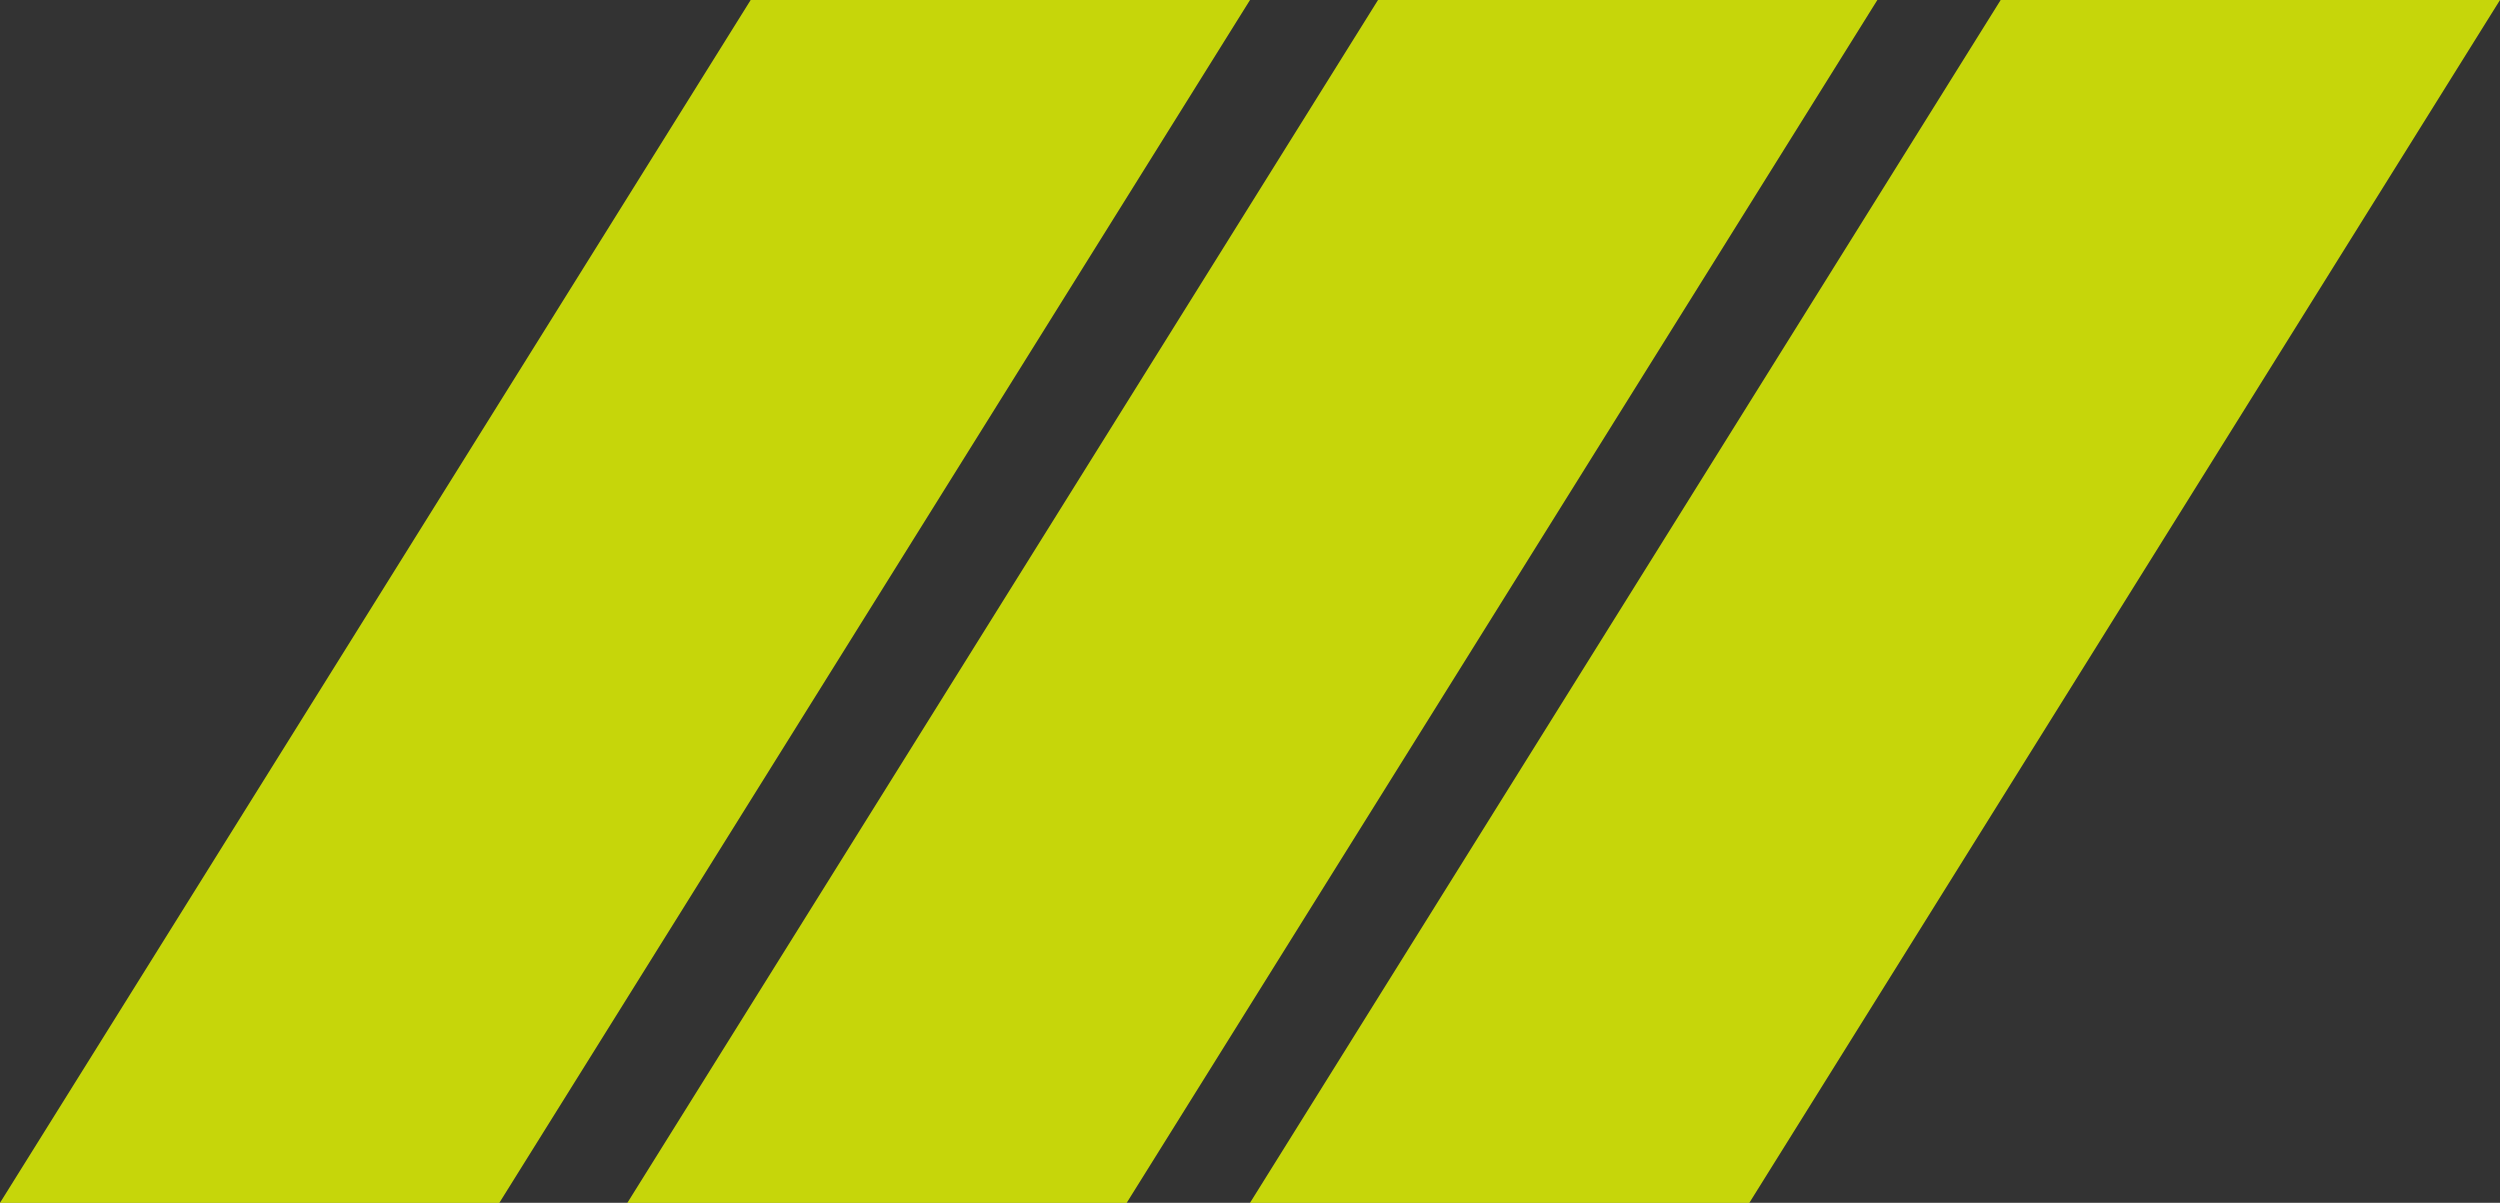
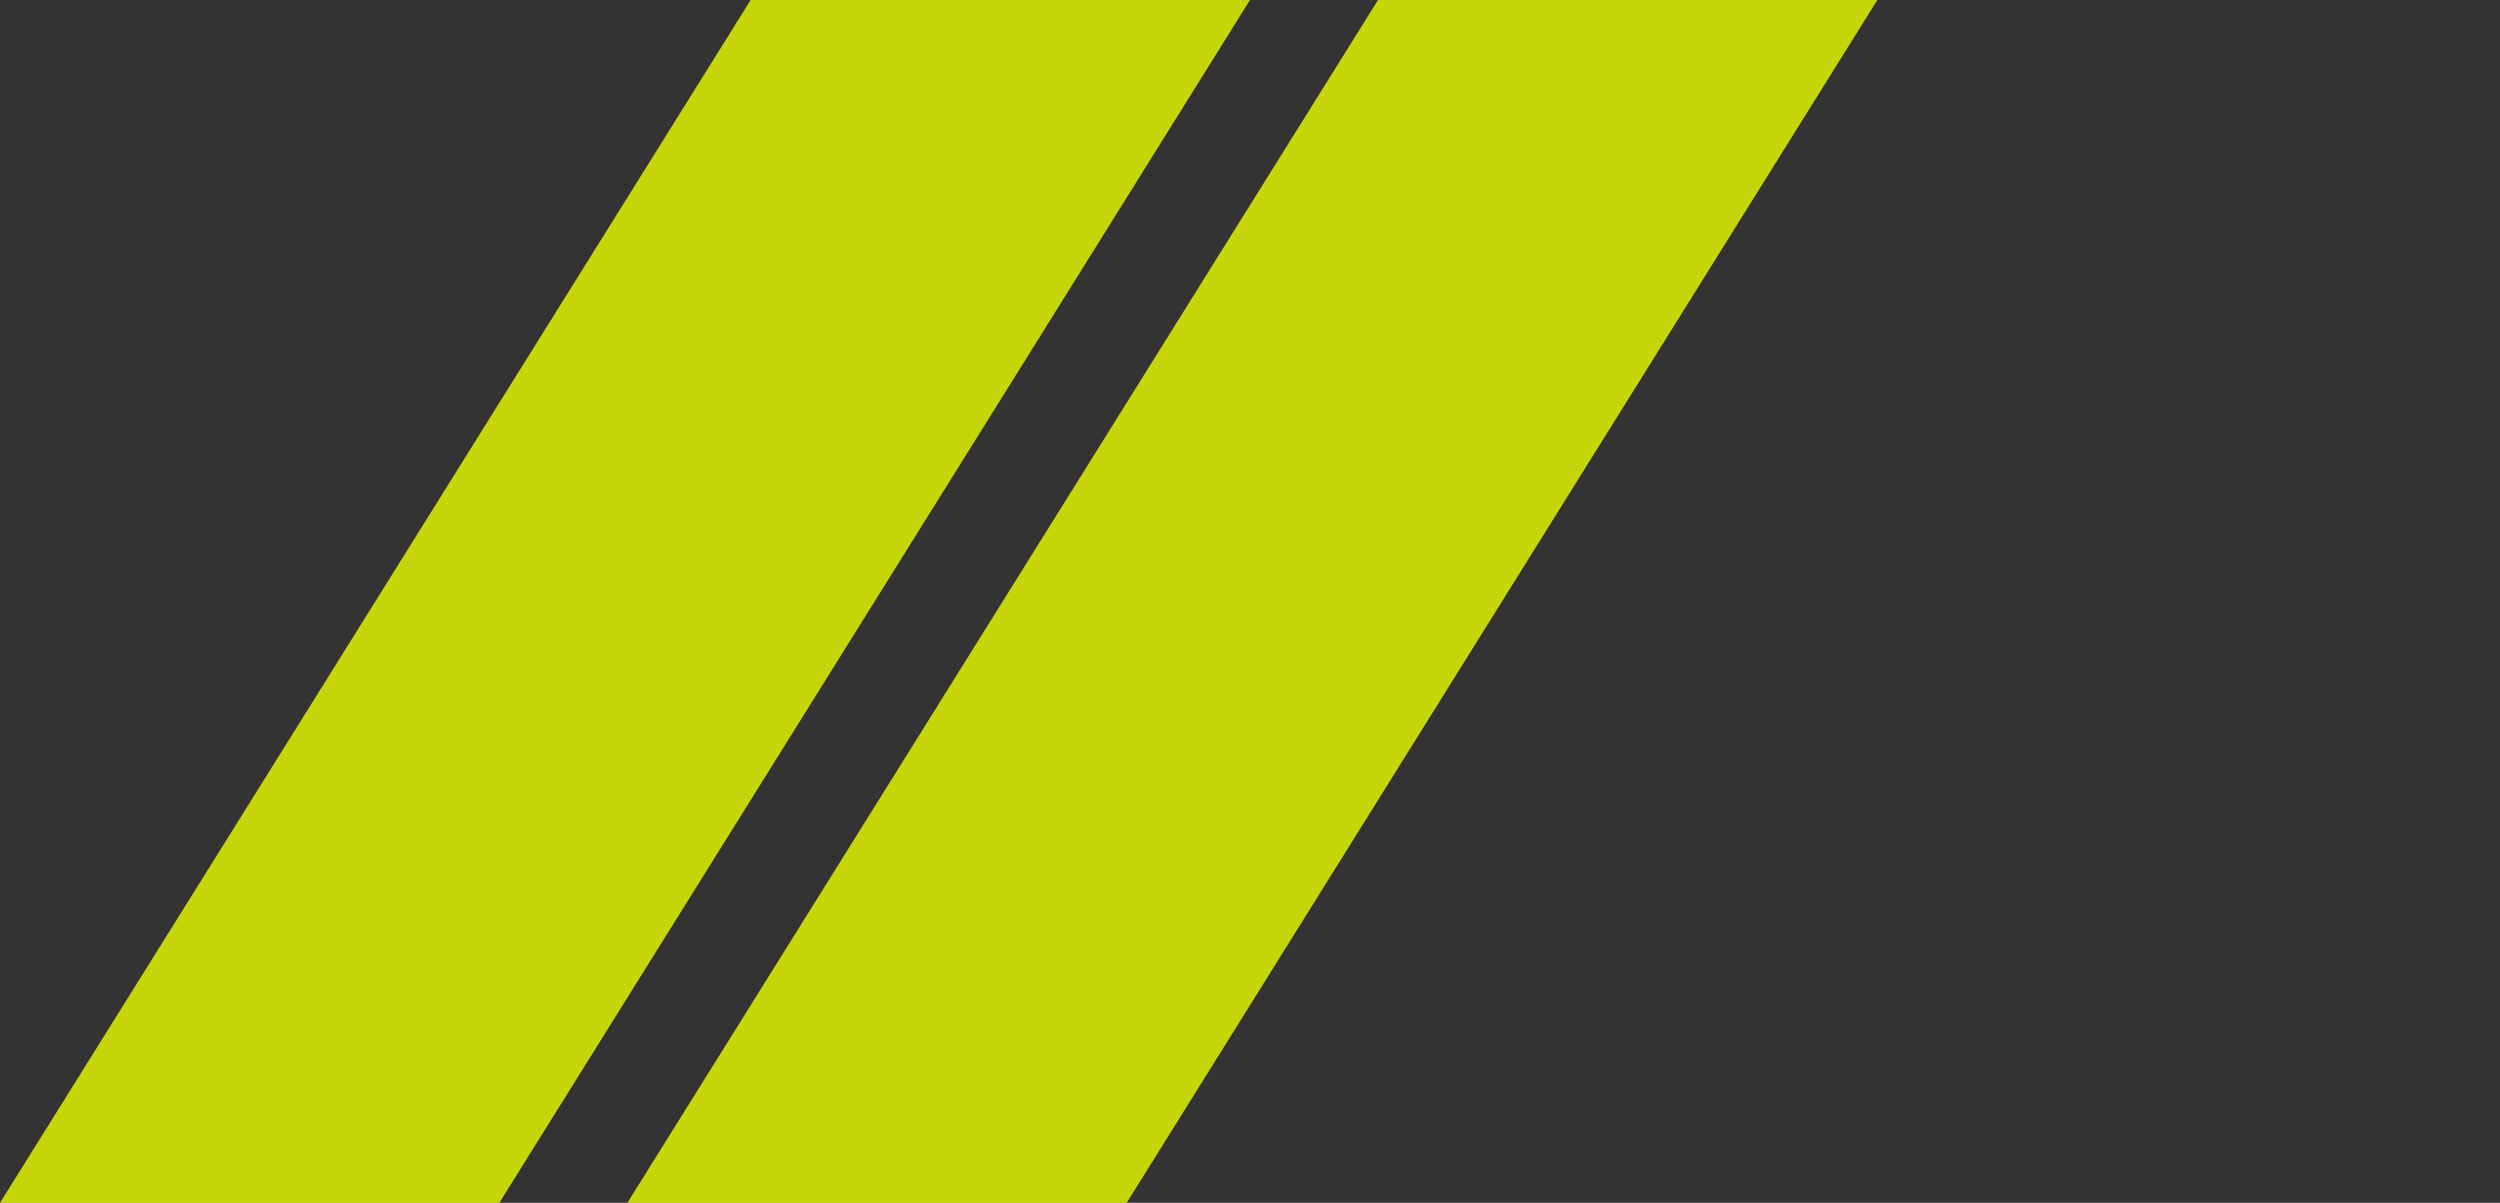
<svg xmlns="http://www.w3.org/2000/svg" width="530" height="255" viewBox="0 0 530 255">
  <rect x="0" y="0" width="530" height="255" fill="#333333" stroke="none" />
  <g id="_04" data-name="04" transform="translate(-109 -2743.088)">
-     <path id="パス_33878" data-name="パス 33878" d="M159.142,213.247H265l-159.142,255H0Z" transform="translate(374 2529.842)" fill="#ebff00" opacity="0.8" />
    <path id="パス_33896" data-name="パス 33896" d="M159.142,213.247H265l-159.142,255H0Z" transform="translate(242 2529.842)" fill="#ebff00" opacity="0.8" />
    <path id="パス_33897" data-name="パス 33897" d="M159.142,213.247H265l-159.142,255H0Z" transform="translate(109 2529.842)" fill="#ebff00" opacity="0.8" />
  </g>
</svg>